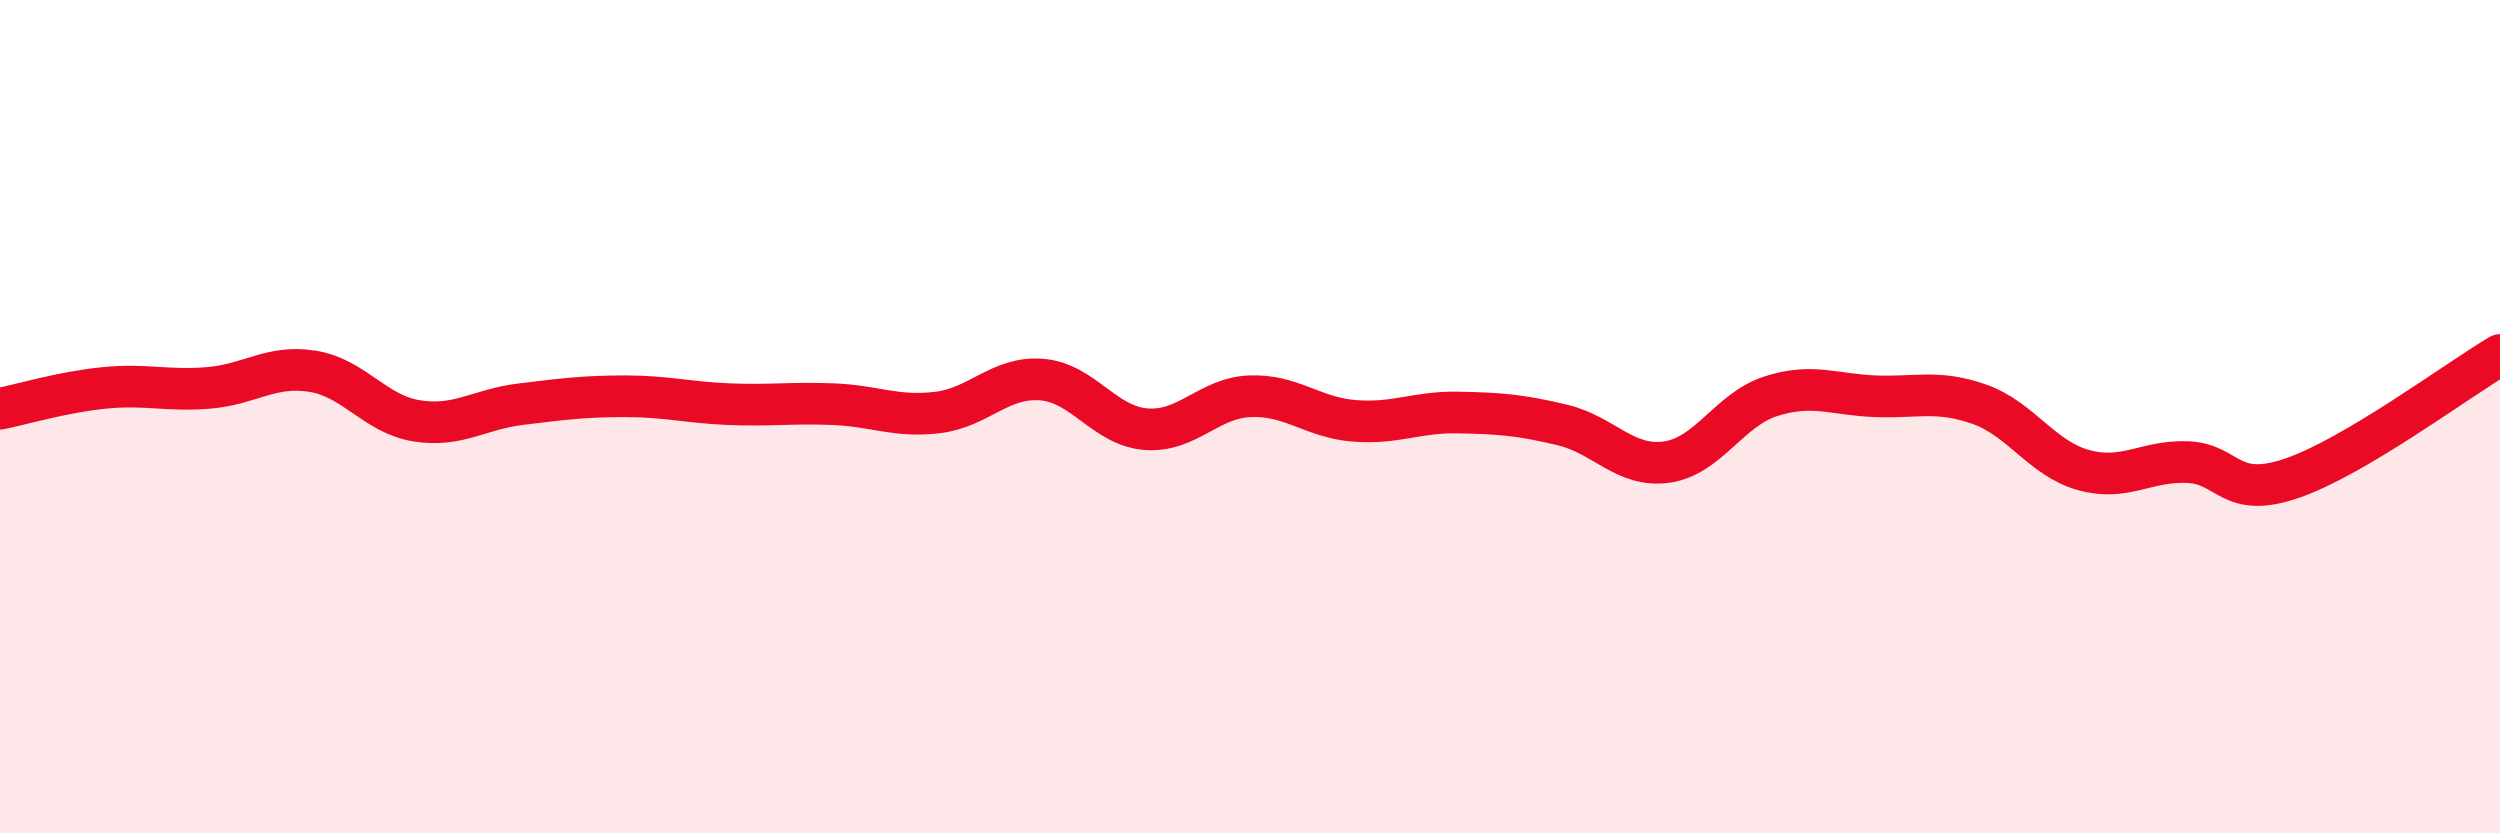
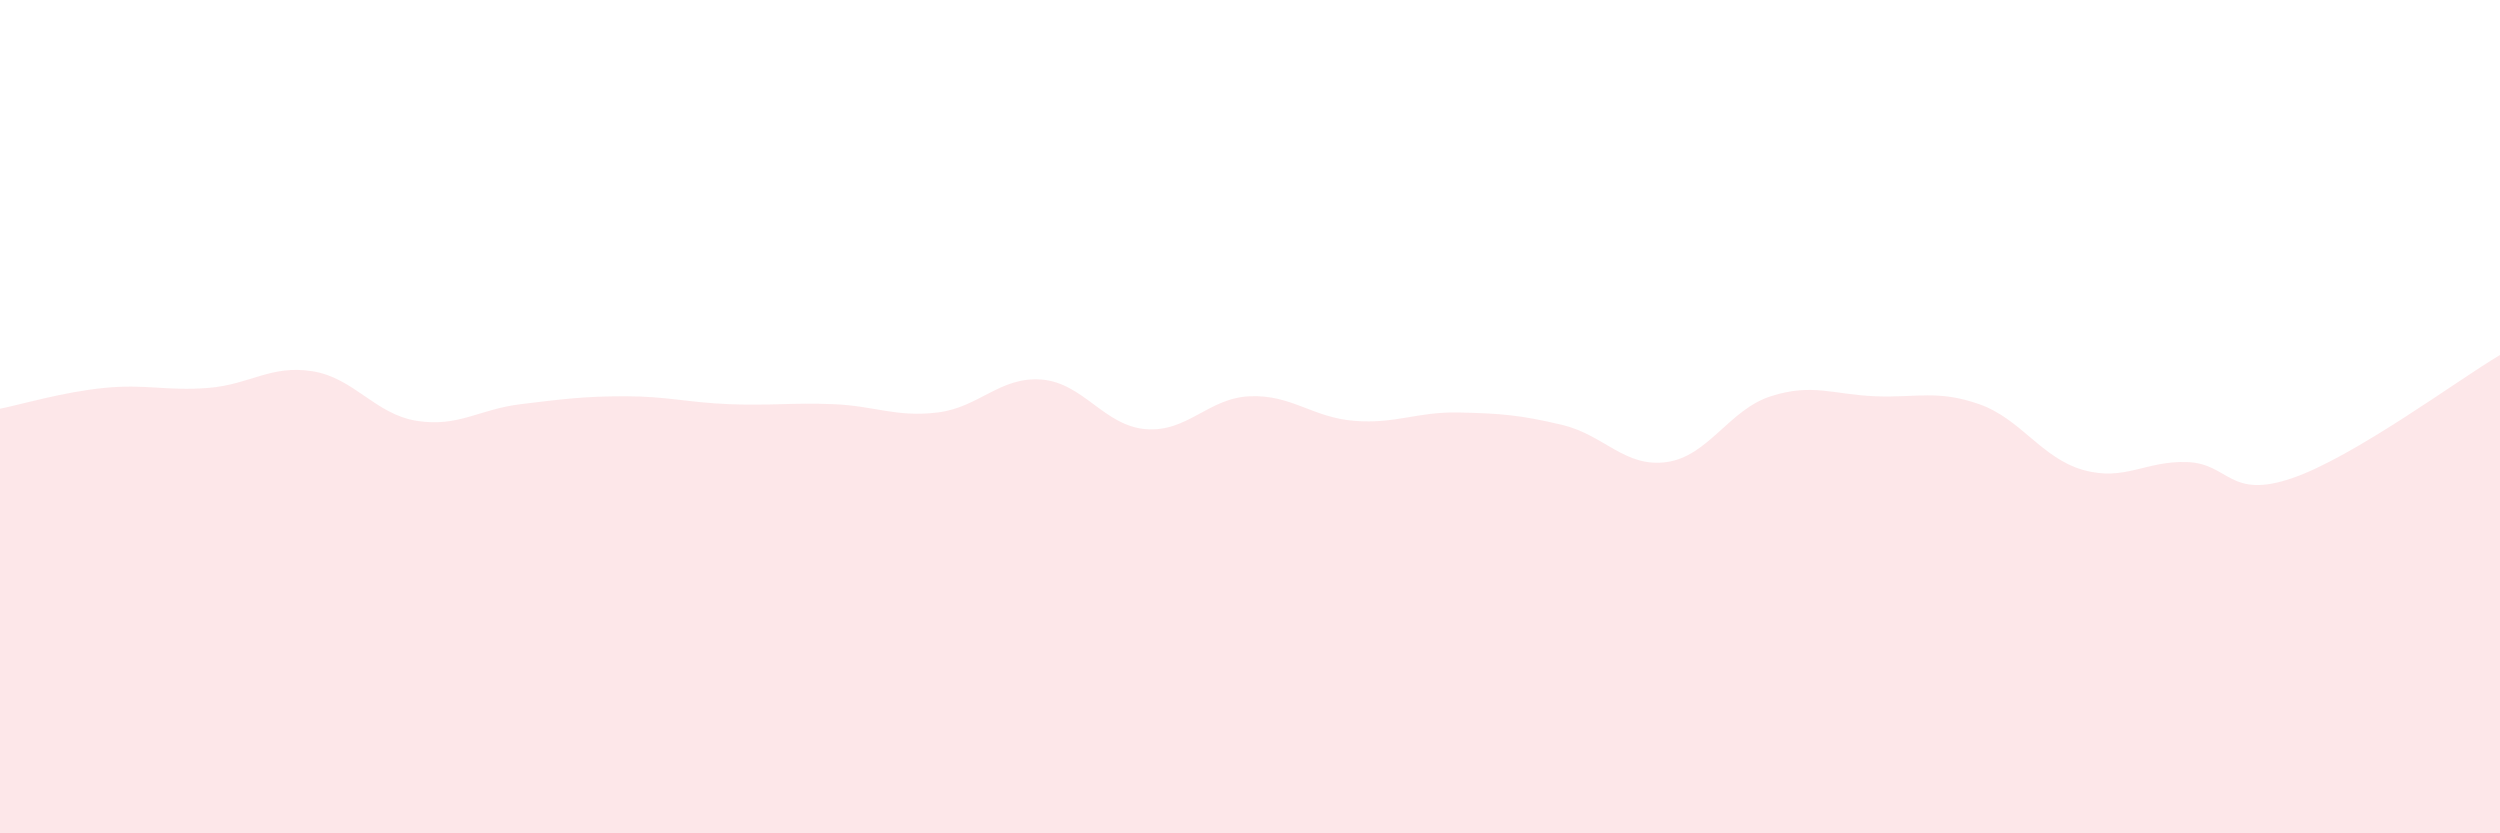
<svg xmlns="http://www.w3.org/2000/svg" width="60" height="20" viewBox="0 0 60 20">
  <path d="M 0,9.81 C 0.5,9.71 1.5,9.41 2.5,9.31 C 3.5,9.21 4,9.39 5,9.31 C 6,9.23 6.5,8.75 7.5,8.91 C 8.5,9.07 9,9.94 10,10.1 C 11,10.26 11.5,9.82 12.5,9.7 C 13.5,9.58 14,9.51 15,9.51 C 16,9.51 16.5,9.66 17.5,9.7 C 18.5,9.74 19,9.66 20,9.7 C 21,9.74 21.5,10.02 22.5,9.9 C 23.5,9.78 24,9.03 25,9.11 C 26,9.19 26.5,10.22 27.5,10.3 C 28.5,10.38 29,9.55 30,9.51 C 31,9.47 31.5,10.02 32.5,10.1 C 33.5,10.18 34,9.88 35,9.9 C 36,9.92 36.5,9.96 37.5,10.2 C 38.5,10.44 39,11.23 40,11.09 C 41,10.95 41.5,9.83 42.5,9.51 C 43.5,9.19 44,9.47 45,9.51 C 46,9.55 46.5,9.35 47.5,9.7 C 48.5,10.05 49,11 50,11.28 C 51,11.56 51.5,11.05 52.5,11.09 C 53.5,11.13 53.5,11.99 55,11.48 C 56.5,10.97 59,9.11 60,8.52L60 20L0 20Z" fill="#EB0A25" opacity="0.1" stroke-linecap="round" stroke-linejoin="round" />
-   <path d="M 0,9.81 C 0.5,9.71 1.5,9.41 2.5,9.31 C 3.5,9.21 4,9.39 5,9.31 C 6,9.23 6.5,8.75 7.5,8.91 C 8.5,9.07 9,9.94 10,10.1 C 11,10.26 11.5,9.82 12.5,9.7 C 13.5,9.58 14,9.51 15,9.51 C 16,9.51 16.5,9.66 17.5,9.7 C 18.5,9.74 19,9.66 20,9.7 C 21,9.74 21.5,10.02 22.5,9.9 C 23.5,9.78 24,9.03 25,9.11 C 26,9.19 26.5,10.22 27.5,10.3 C 28.5,10.38 29,9.55 30,9.51 C 31,9.47 31.5,10.02 32.5,10.1 C 33.5,10.18 34,9.88 35,9.9 C 36,9.92 36.5,9.96 37.5,10.2 C 38.5,10.44 39,11.23 40,11.09 C 41,10.95 41.5,9.83 42.5,9.51 C 43.5,9.19 44,9.47 45,9.51 C 46,9.55 46.5,9.35 47.5,9.7 C 48.5,10.05 49,11 50,11.28 C 51,11.56 51.5,11.05 52.5,11.09 C 53.5,11.13 53.5,11.99 55,11.48 C 56.5,10.97 59,9.11 60,8.52" stroke="#EB0A25" stroke-width="1" fill="none" stroke-linecap="round" stroke-linejoin="round" />
</svg>